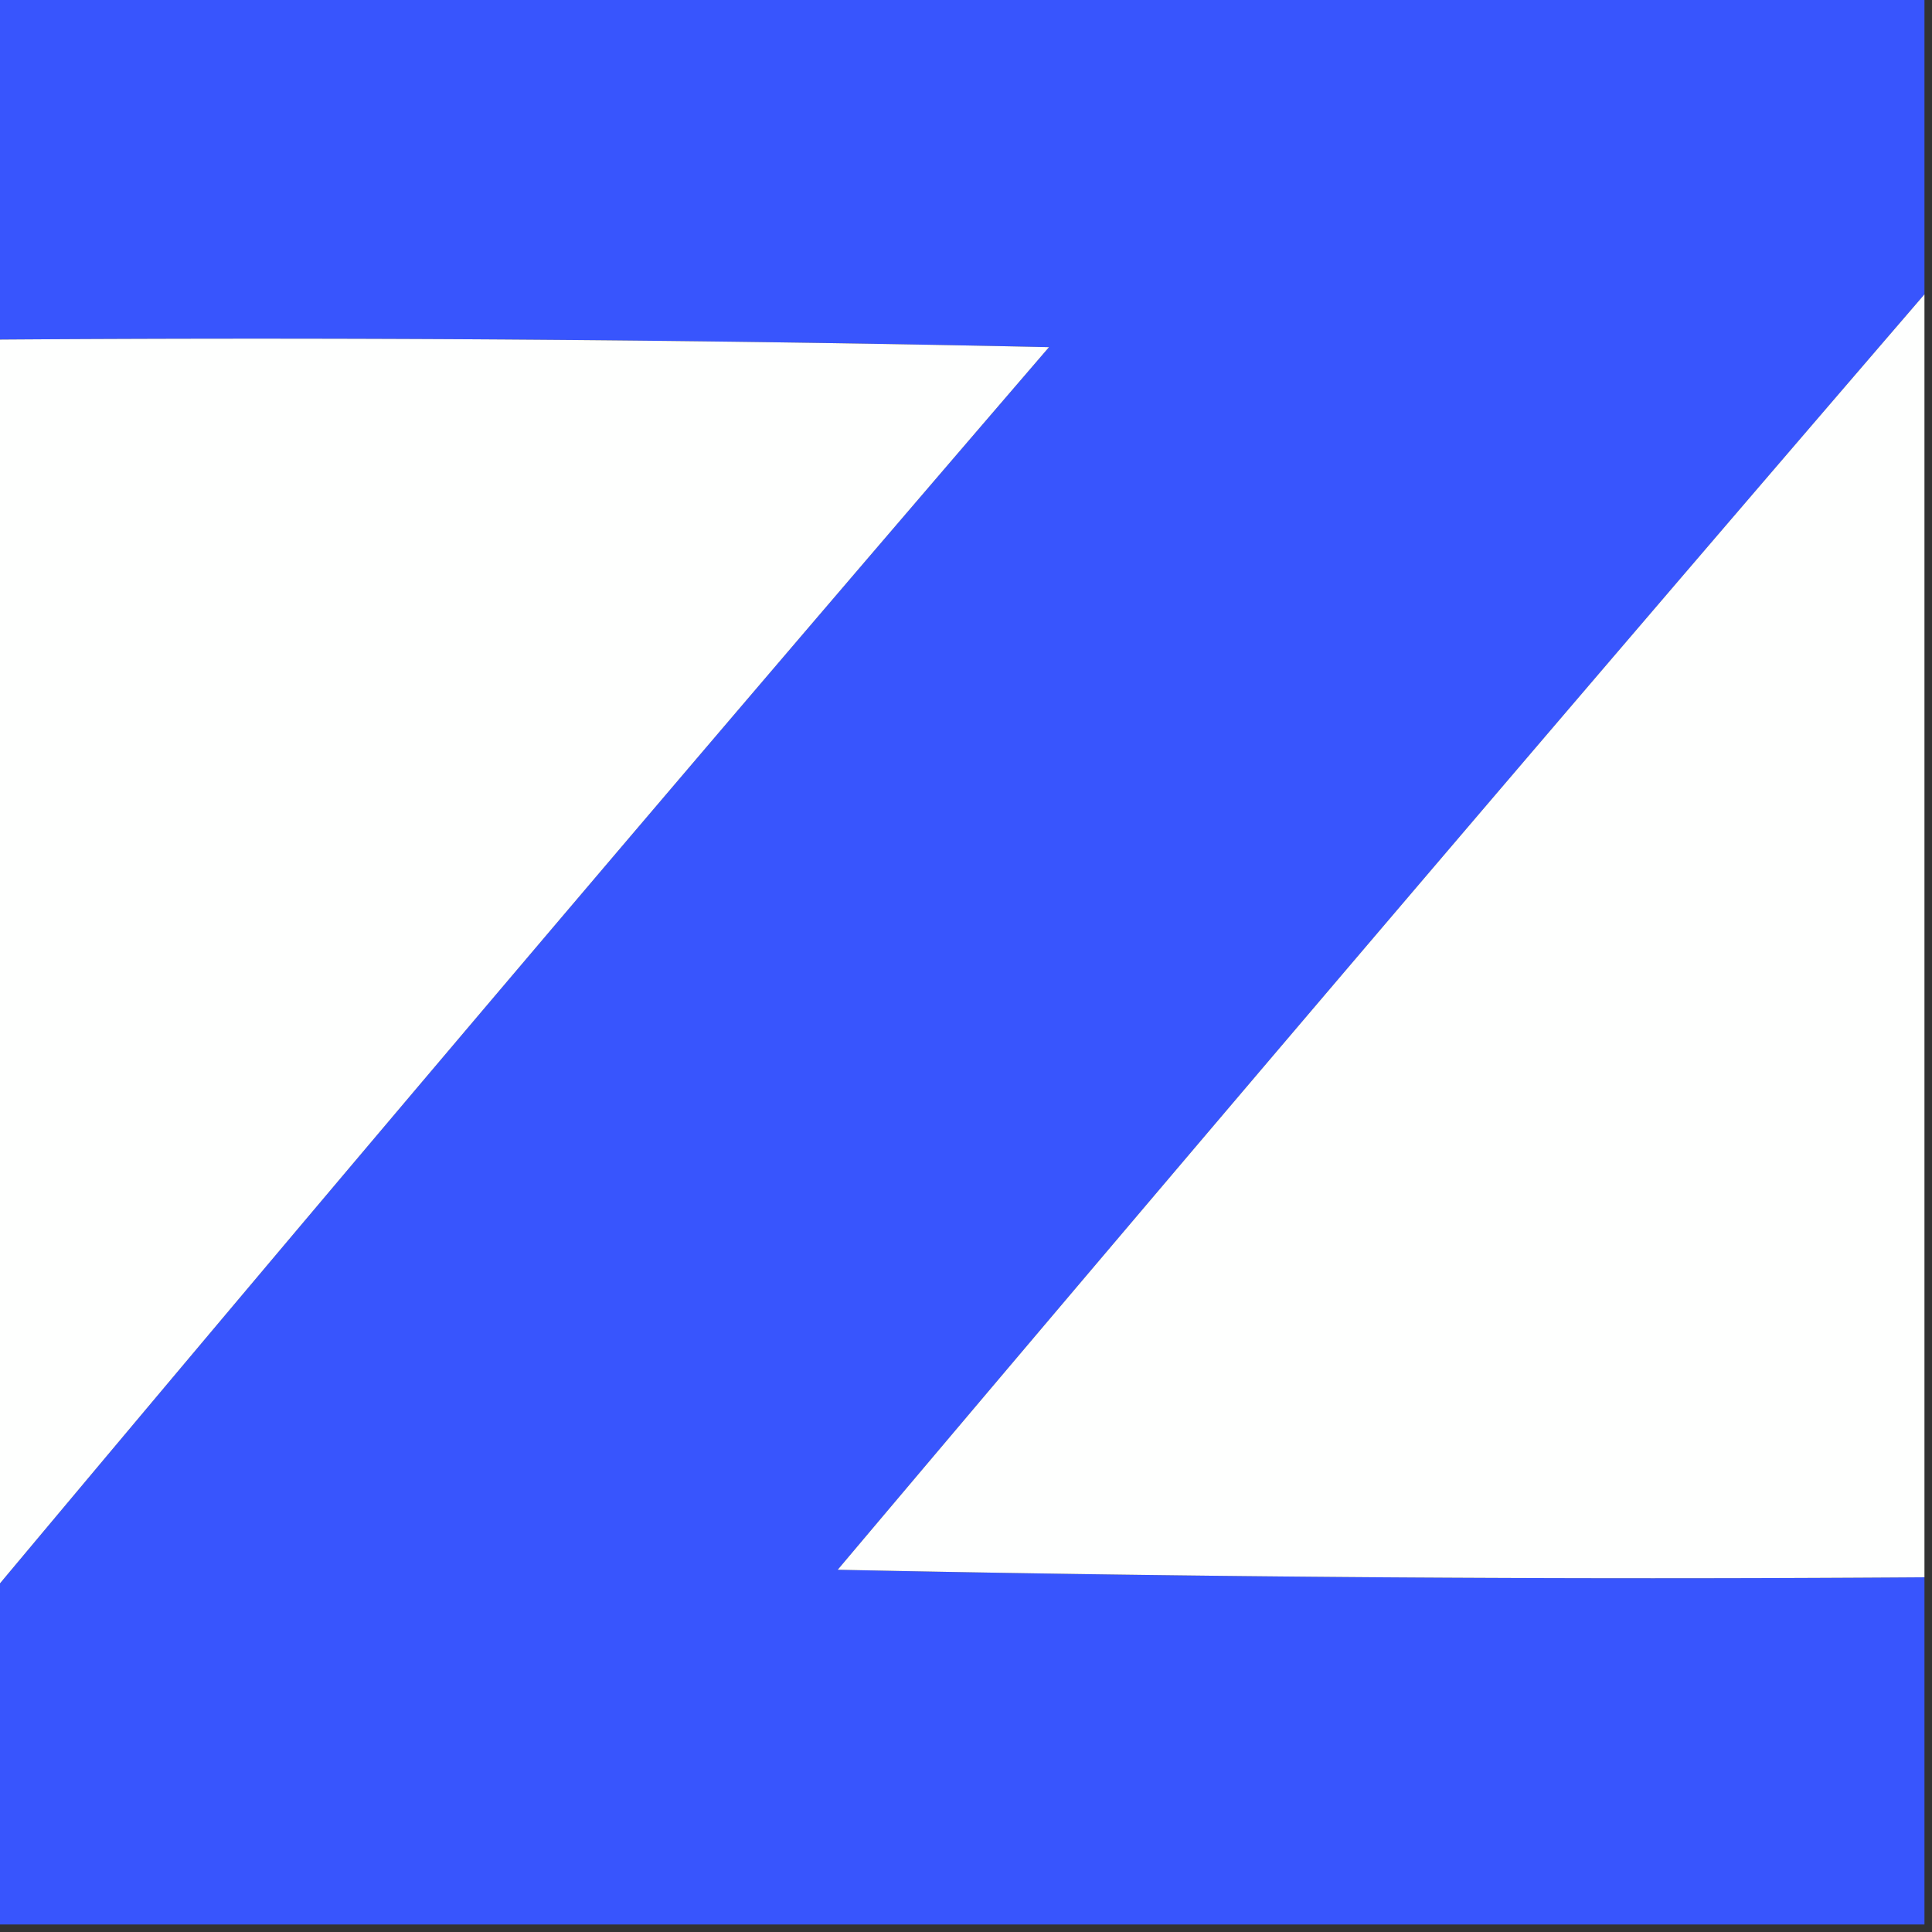
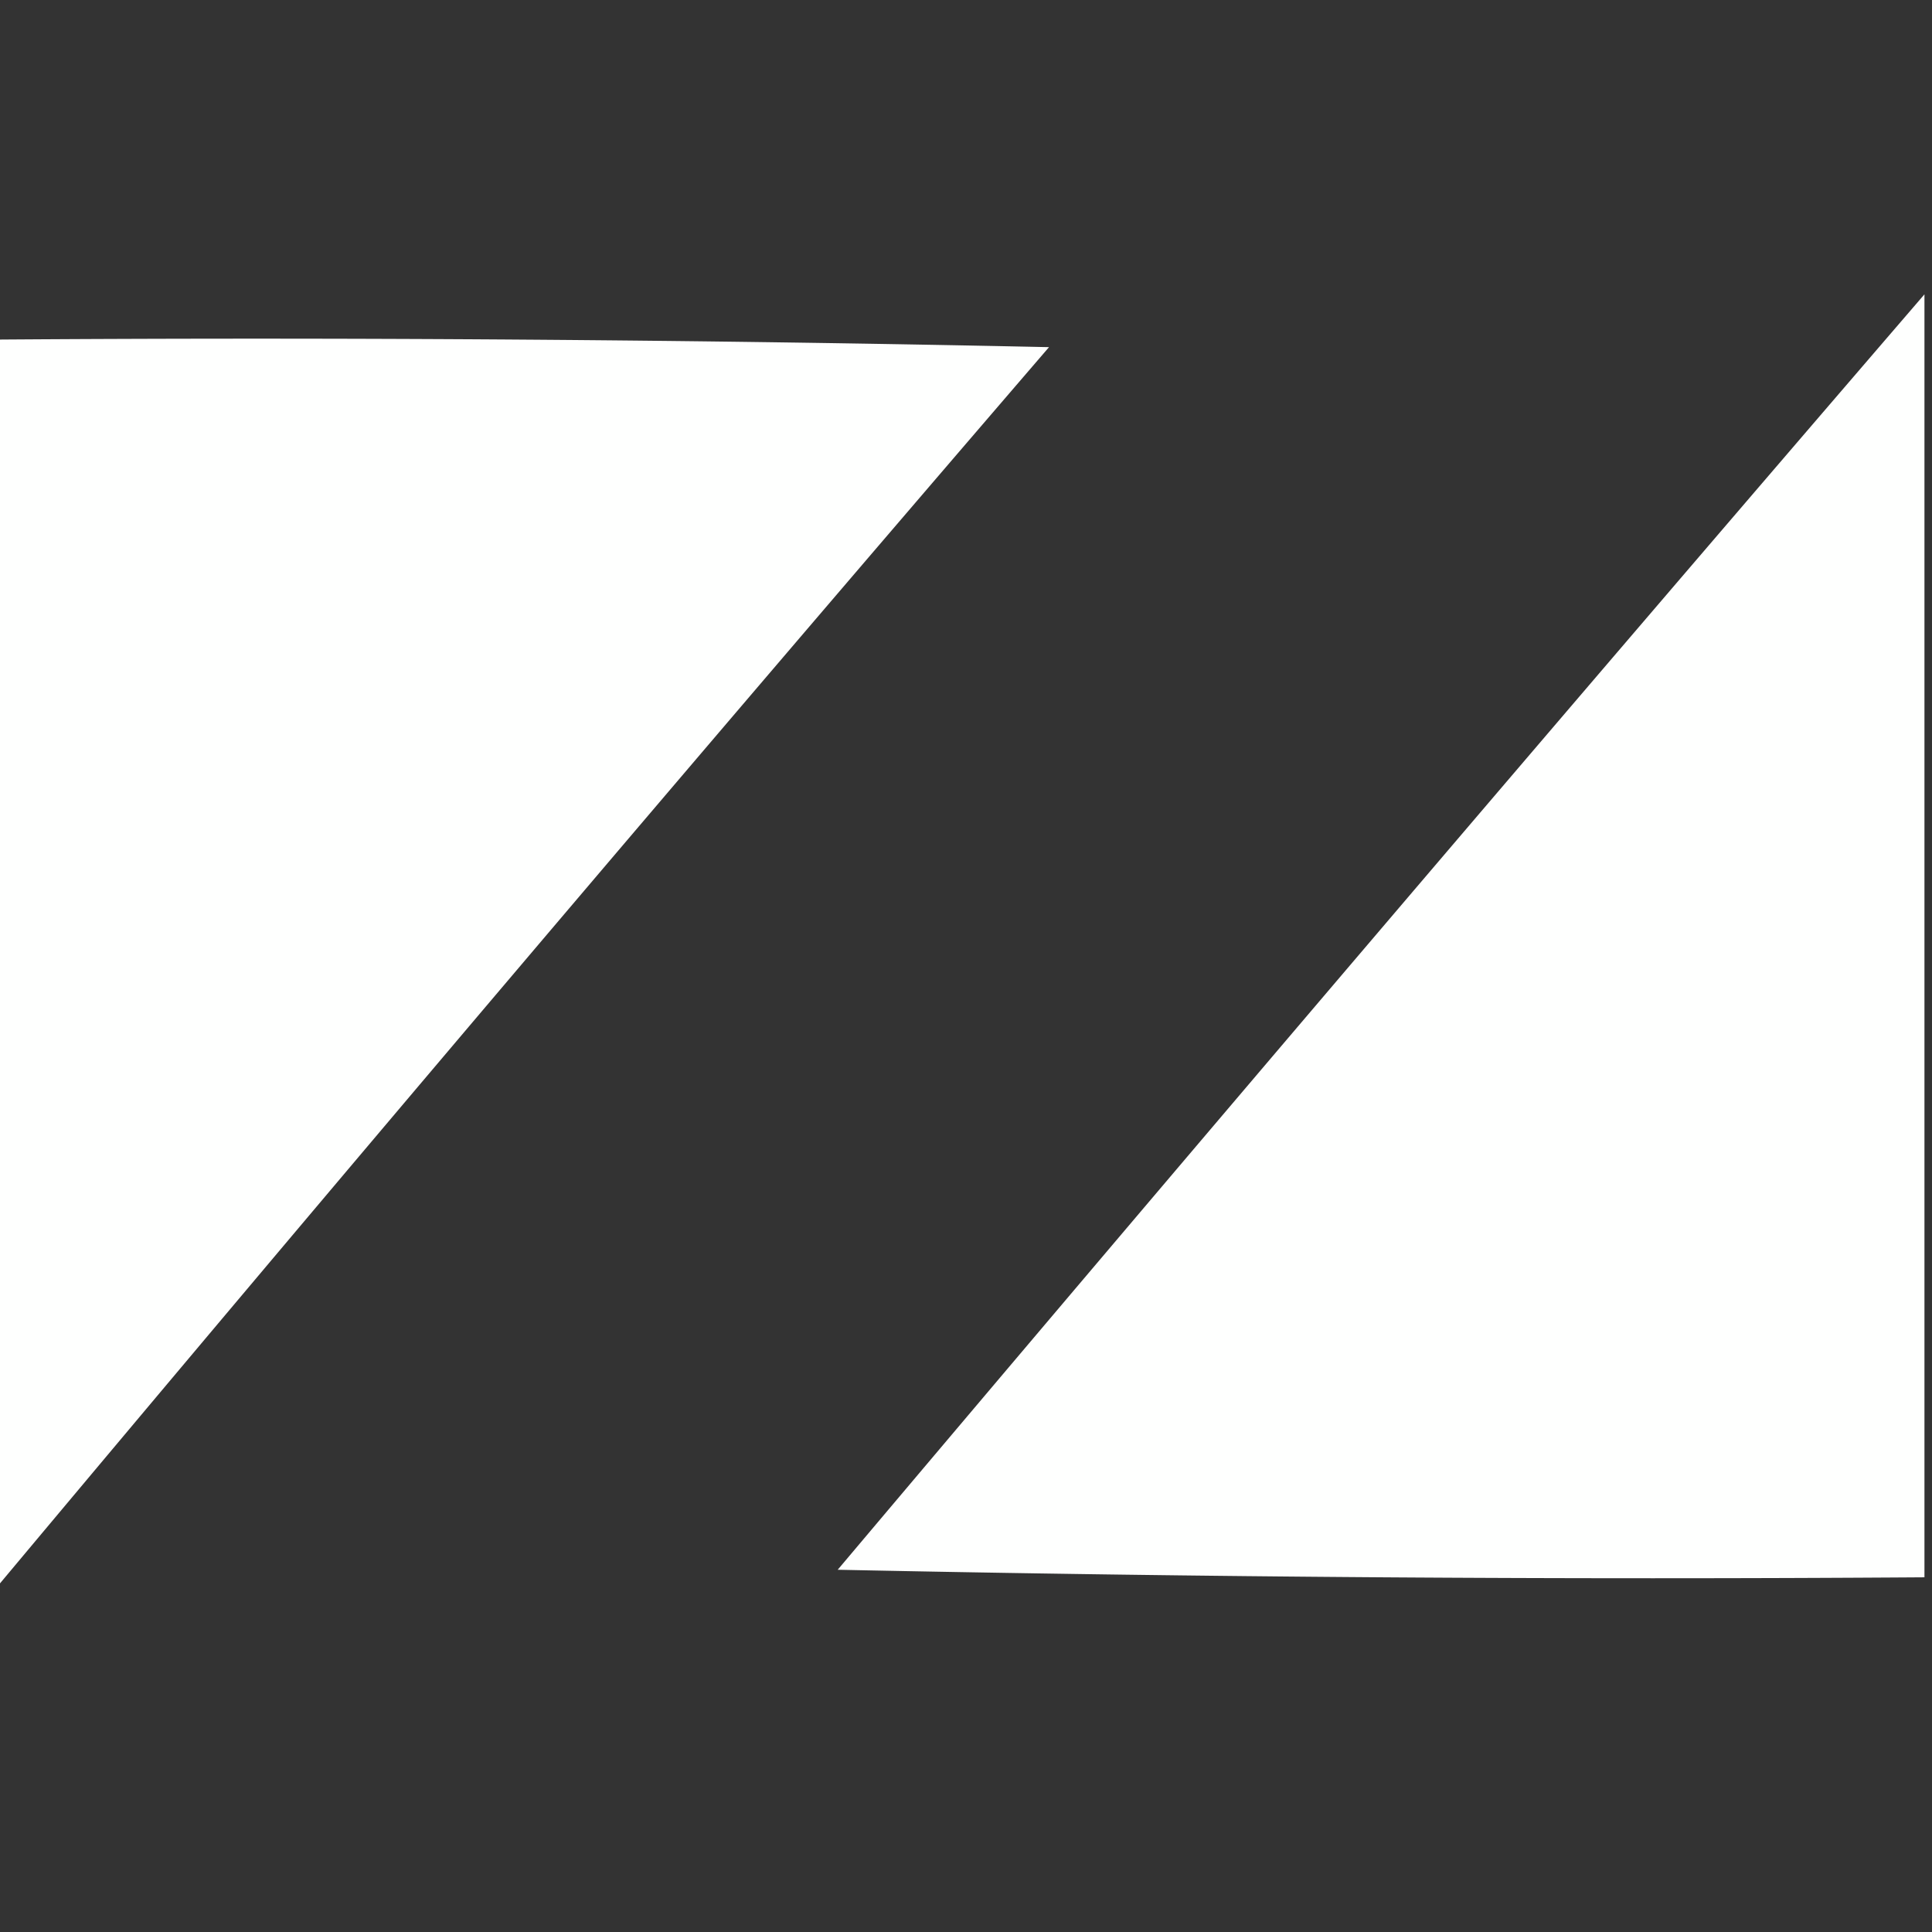
<svg xmlns="http://www.w3.org/2000/svg" width="128" height="128" style="shape-rendering:geometricPrecision;text-rendering:geometricPrecision;image-rendering:optimizeQuality;fill-rule:evenodd;clip-rule:evenodd">
  <rect width="100%" height="100%" fill="#333333" stroke="none" />
-   <path style="opacity:1" fill="#3855fd" d="M-.5-.5h128v20a11206.945 11206.945 0 0 0-72 84.5c23.998.5 47.998.667 72 .5v23H-.5v-22a7830.045 7830.045 0 0 1 70-82.5c-23.331-.5-46.664-.667-70-.5v-23z" />
  <path style="opacity:1" fill="#fefffe" d="M127.5 19.5v85c-24.002.167-48.002 0-72-.5 23.9-28.331 47.899-56.498 72-84.5zM-.5 22.5c23.336-.167 46.669 0 70 .5a7830.045 7830.045 0 0 0-70 82.5v-83z" />
</svg>